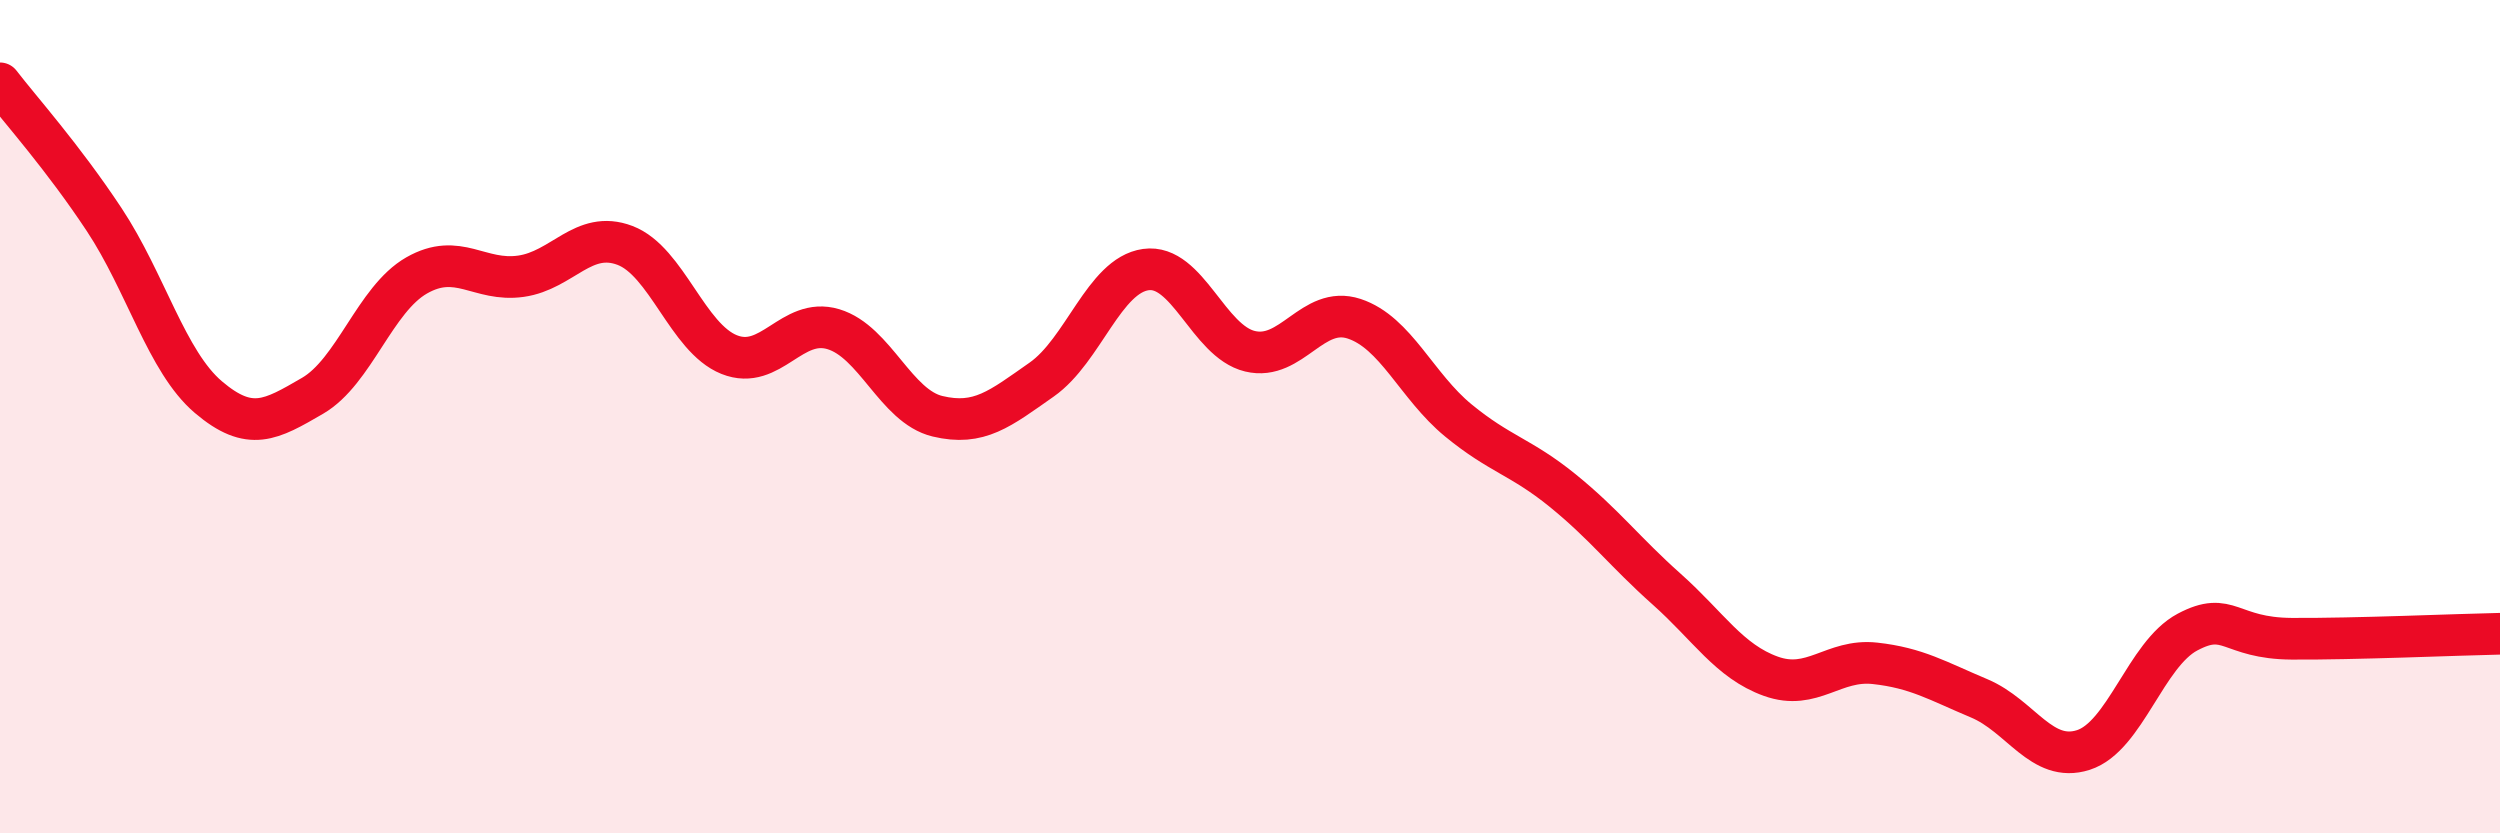
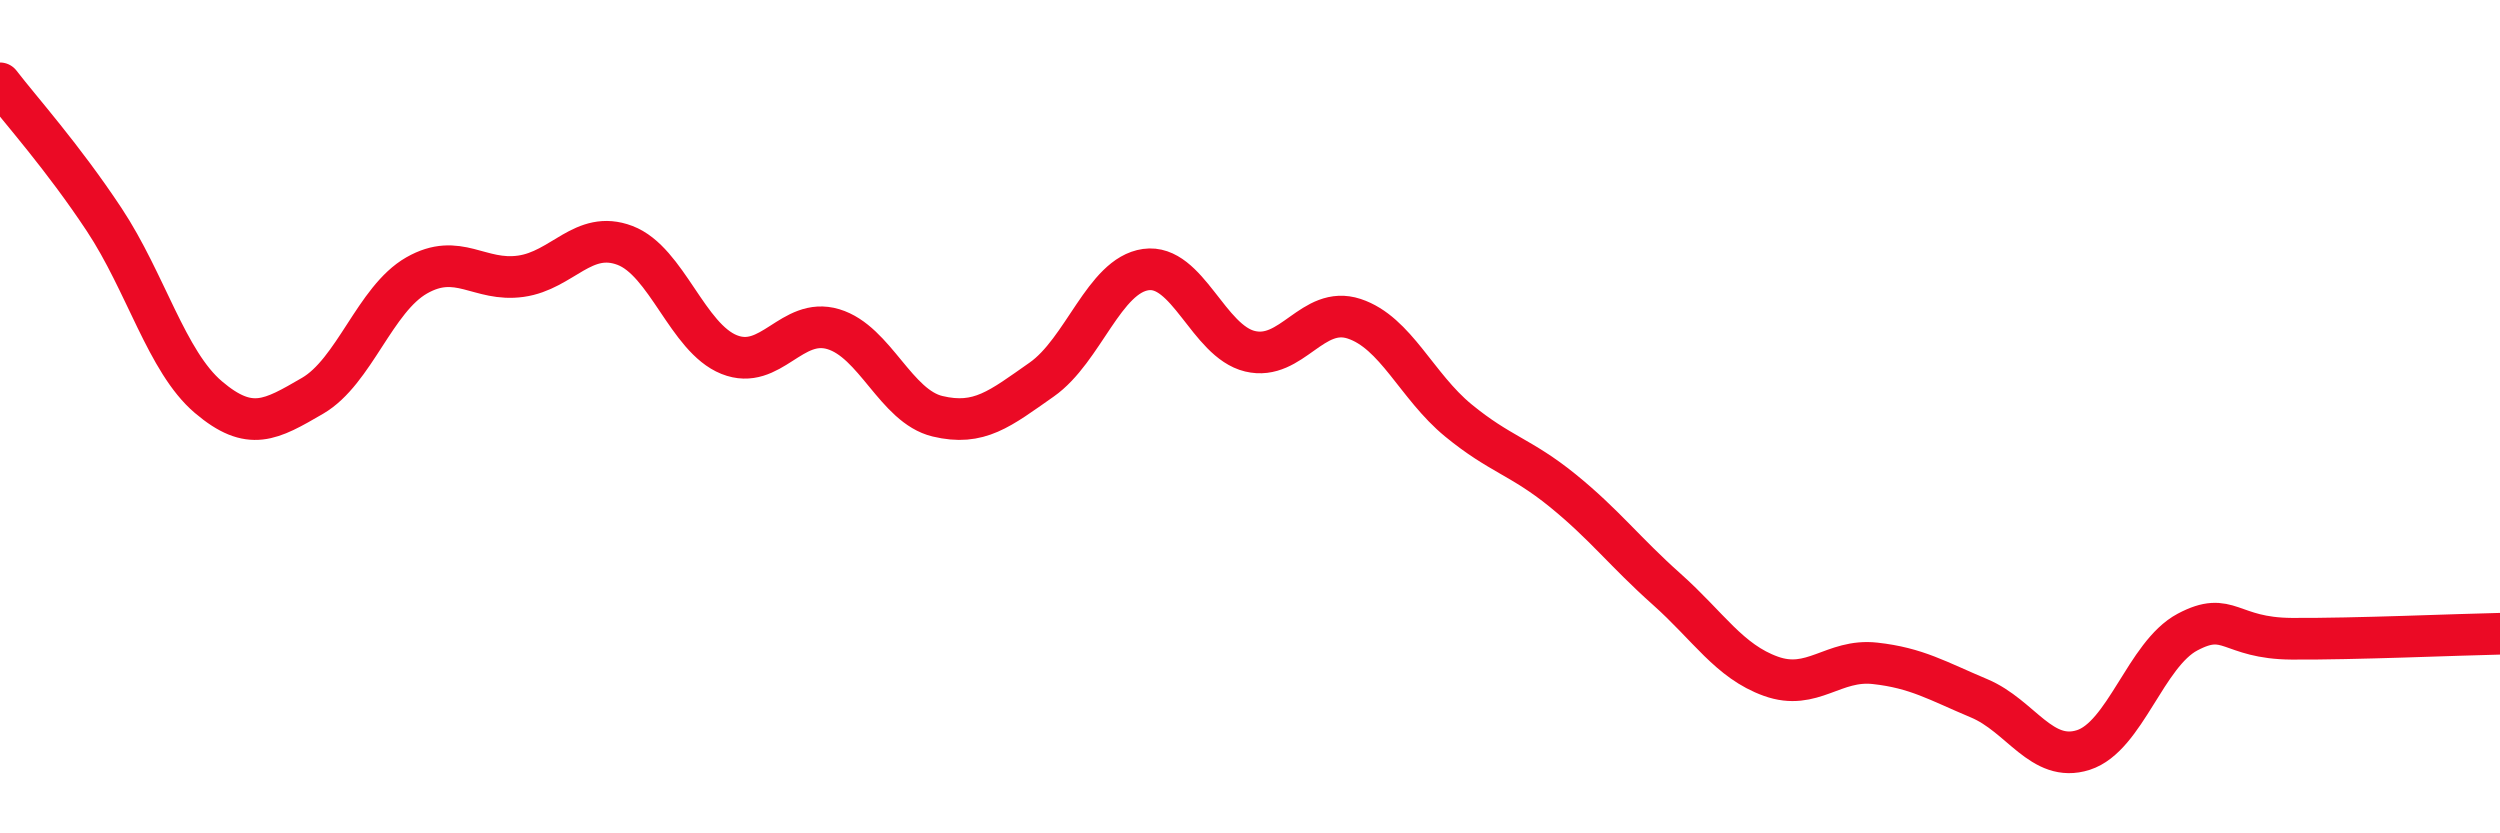
<svg xmlns="http://www.w3.org/2000/svg" width="60" height="20" viewBox="0 0 60 20">
-   <path d="M 0,2 C 0.5,2.65 1.5,3.76 2.5,5.27 C 3.5,6.78 4,8.68 5,9.53 C 6,10.38 6.5,10.08 7.5,9.5 C 8.5,8.92 9,7.18 10,6.61 C 11,6.04 11.5,6.77 12.5,6.63 C 13.5,6.49 14,5.51 15,5.89 C 16,6.27 16.5,8.11 17.5,8.51 C 18.5,8.91 19,7.6 20,7.9 C 21,8.2 21.5,9.75 22.5,9.99 C 23.5,10.23 24,9.81 25,9.11 C 26,8.41 26.5,6.61 27.5,6.47 C 28.5,6.33 29,8.19 30,8.43 C 31,8.67 31.5,7.32 32.5,7.65 C 33.5,7.98 34,9.27 35,10.09 C 36,10.91 36.5,10.96 37.5,11.77 C 38.5,12.58 39,13.25 40,14.14 C 41,15.03 41.5,15.87 42.5,16.23 C 43.5,16.59 44,15.81 45,15.92 C 46,16.03 46.5,16.34 47.5,16.76 C 48.5,17.18 49,18.32 50,18 C 51,17.68 51.5,15.7 52.5,15.17 C 53.5,14.64 53.5,15.32 55,15.33 C 56.5,15.34 59,15.23 60,15.21L60 20L0 20Z" fill="#EB0A25" opacity="0.1" stroke-linecap="round" stroke-linejoin="round" />
  <path d="M 0,2 C 0.5,2.65 1.5,3.76 2.5,5.27 C 3.5,6.78 4,8.68 5,9.53 C 6,10.38 6.5,10.08 7.5,9.5 C 8.5,8.92 9,7.18 10,6.61 C 11,6.04 11.5,6.77 12.5,6.63 C 13.5,6.49 14,5.51 15,5.89 C 16,6.27 16.5,8.11 17.5,8.51 C 18.5,8.91 19,7.6 20,7.9 C 21,8.2 21.5,9.75 22.5,9.99 C 23.5,10.23 24,9.81 25,9.11 C 26,8.41 26.5,6.61 27.5,6.47 C 28.5,6.33 29,8.19 30,8.43 C 31,8.67 31.5,7.32 32.5,7.65 C 33.5,7.98 34,9.27 35,10.09 C 36,10.91 36.5,10.96 37.5,11.77 C 38.5,12.58 39,13.25 40,14.14 C 41,15.03 41.5,15.87 42.5,16.23 C 43.5,16.59 44,15.81 45,15.92 C 46,16.03 46.5,16.34 47.5,16.76 C 48.5,17.18 49,18.32 50,18 C 51,17.68 51.5,15.7 52.5,15.17 C 53.5,14.64 53.5,15.32 55,15.33 C 56.5,15.34 59,15.23 60,15.21" stroke="#EB0A25" stroke-width="1" fill="none" stroke-linecap="round" stroke-linejoin="round" />
</svg>